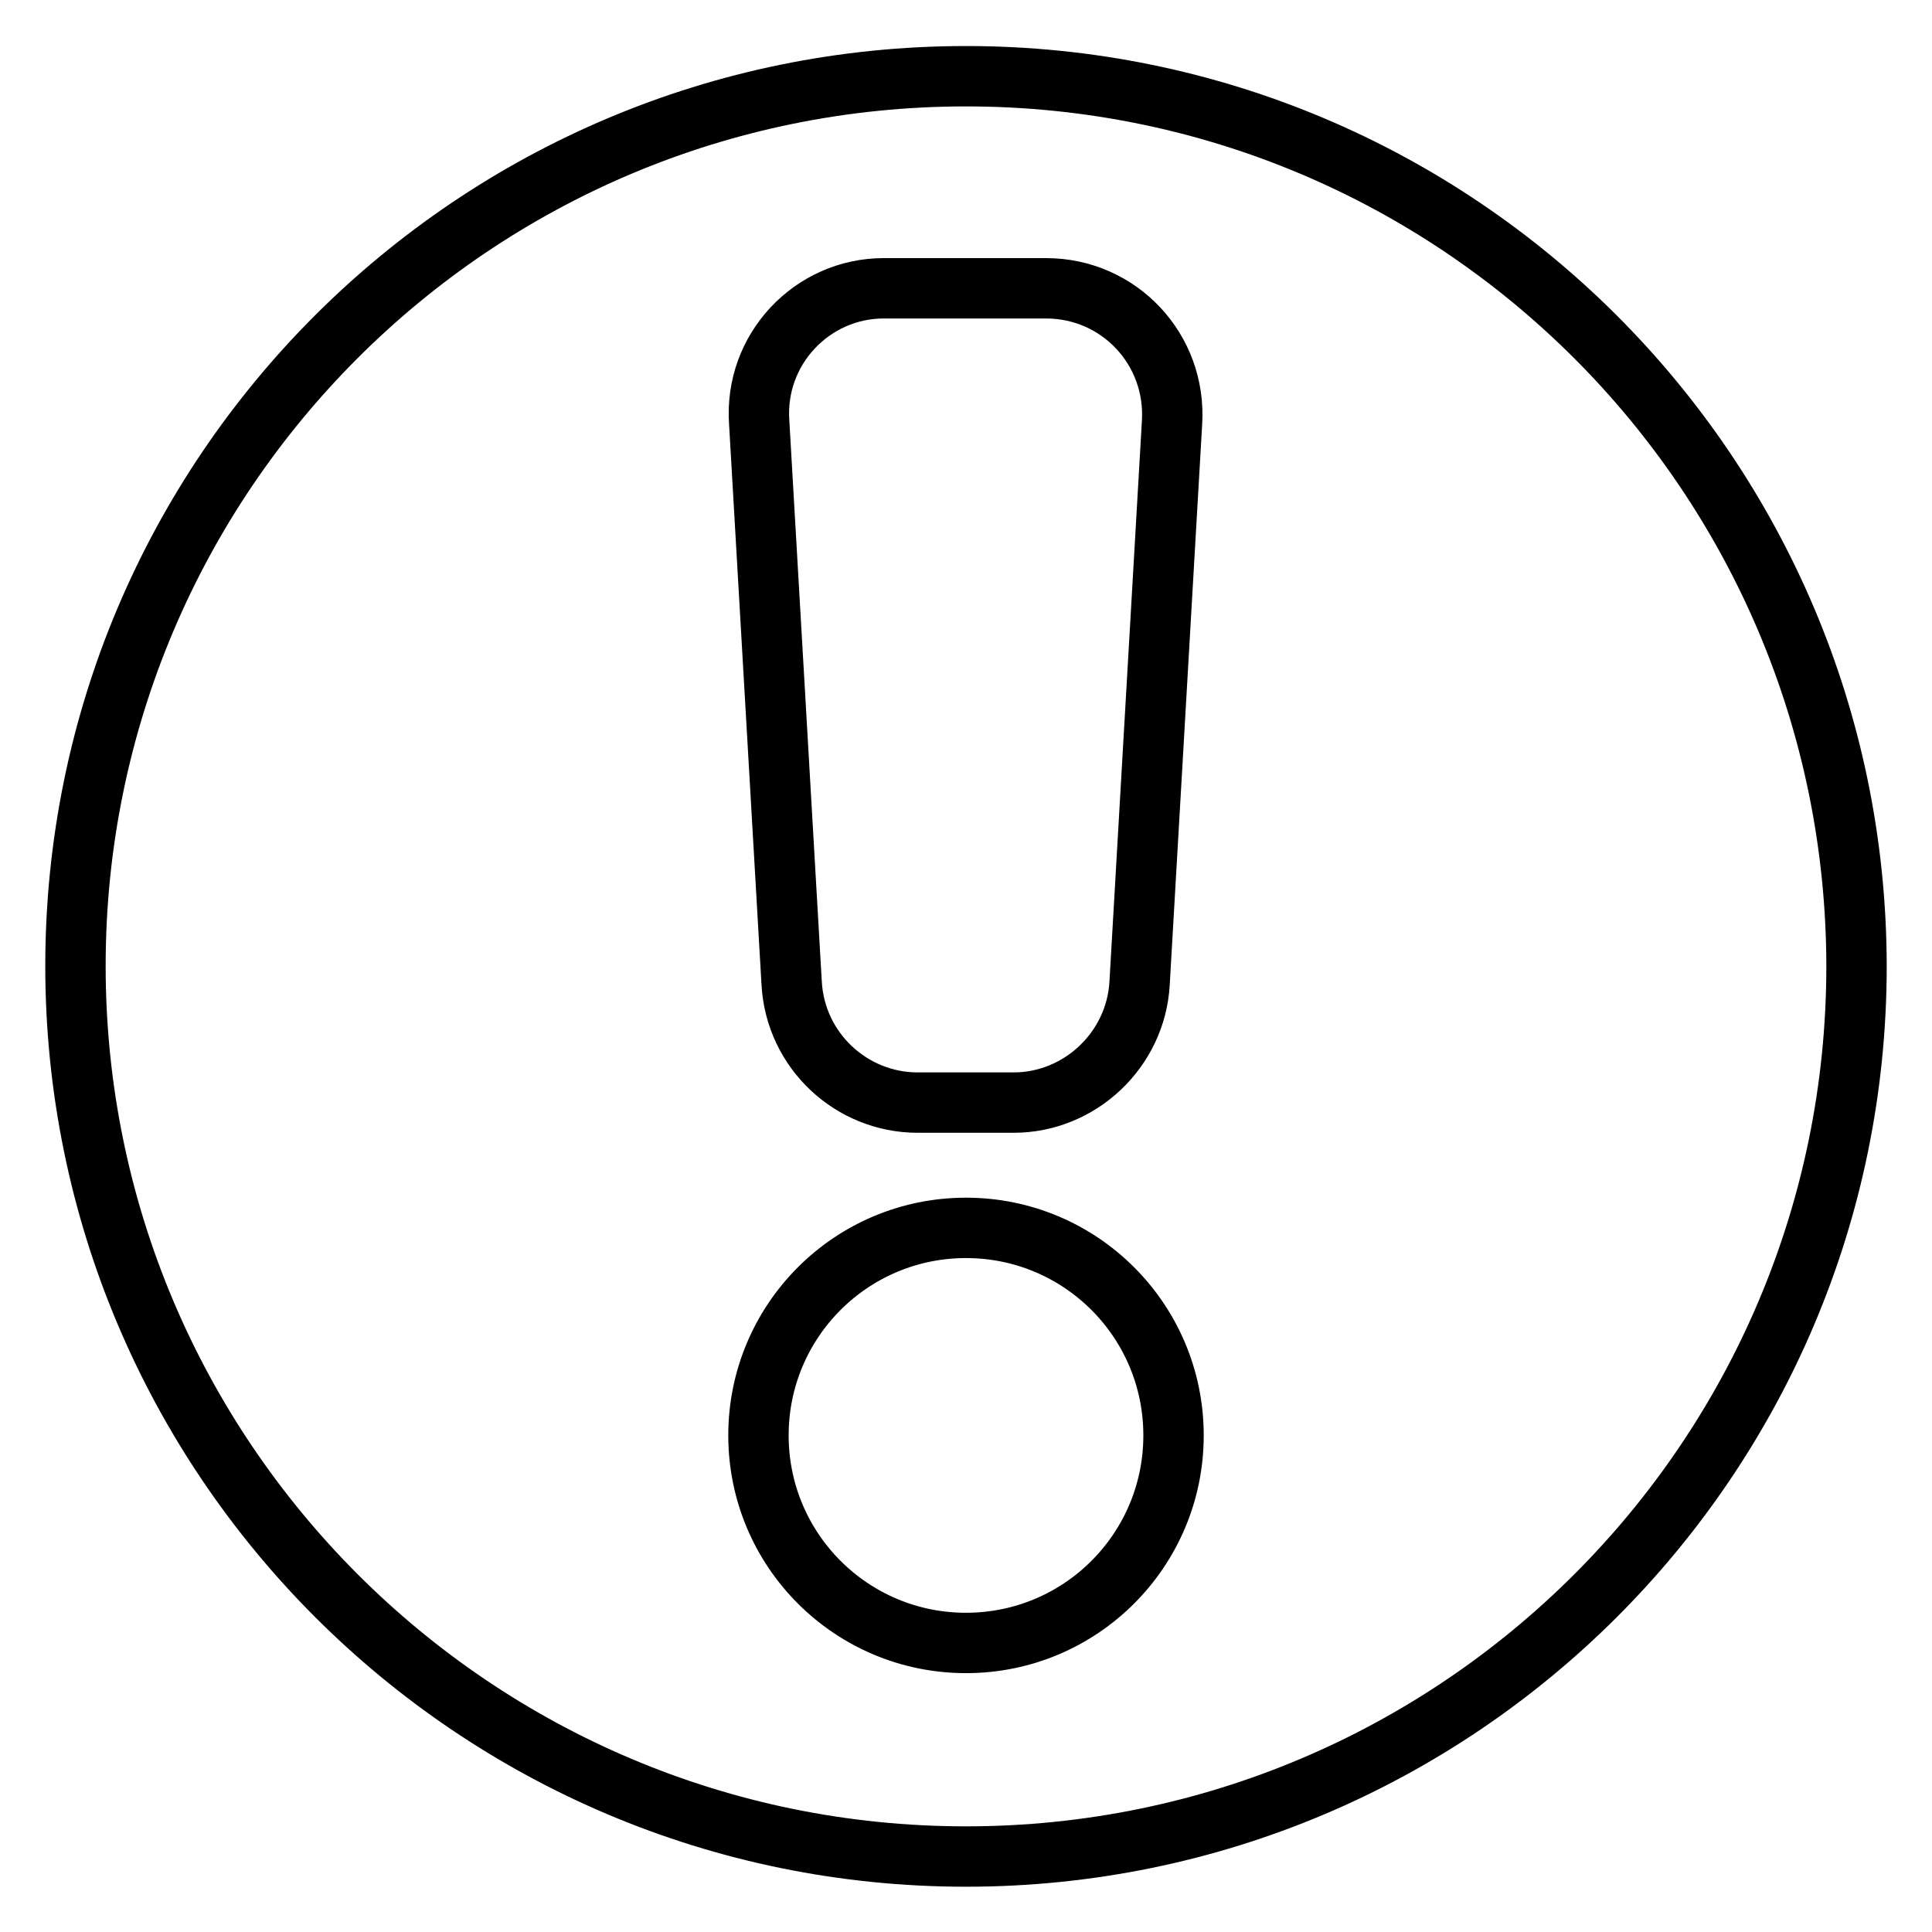
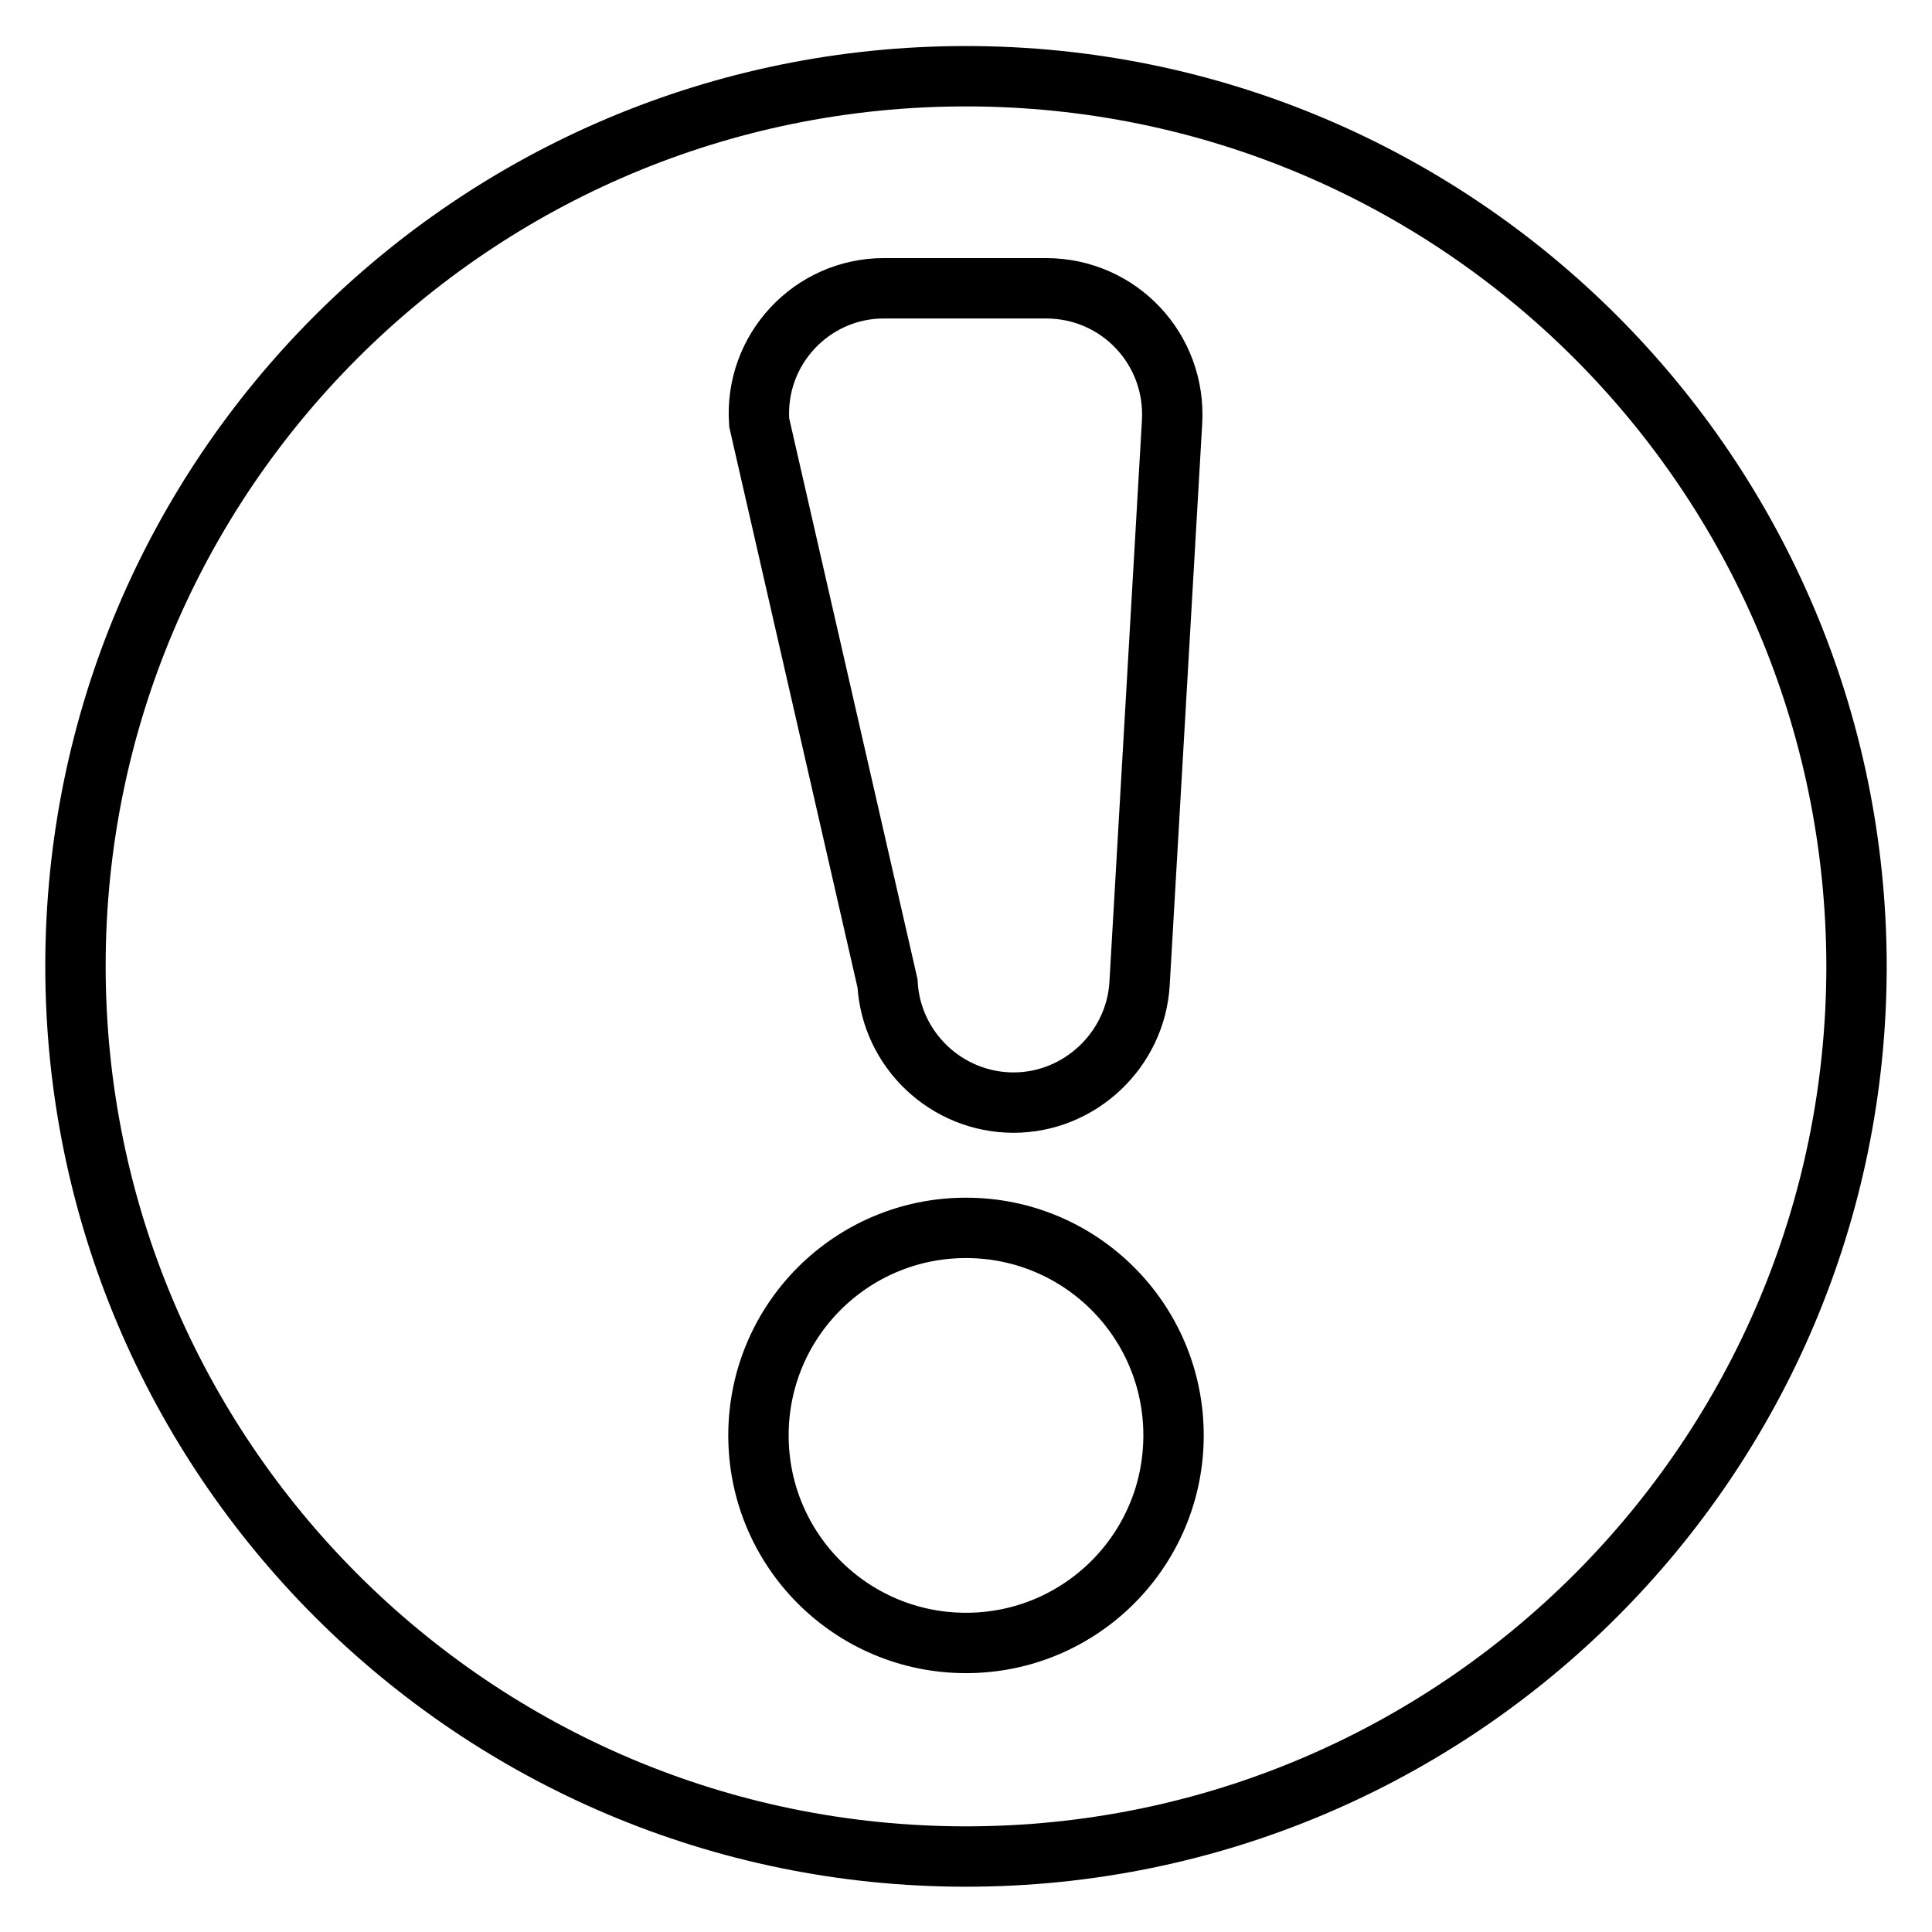
<svg xmlns="http://www.w3.org/2000/svg" version="1.1" x="0px" y="0px" viewBox="0 0 256 256" enable-background="new 0 0 256 256" xml:space="preserve">
  <g>
-     <path stroke-width="8" fill-opacity="0" stroke="#000000" d="M128,10.1c-65.2,0-118,52.8-118,117.9s52.8,118,118,118c65.1,0,118-52.8,118-118 C245.9,62.8,193.1,10.1,128,10.1z M117.1,38.2h21.5c9.7,0,17.3,8.1,16.7,17.8l-4.3,74.3c-0.5,8.8-7.9,15.8-16.7,15.8h-12.7 c-8.8,0-16.2-6.9-16.7-15.8L100.6,56C99.9,46.3,107.6,38.2,117.1,38.2z M128,217.7c-15.2,0-27.5-12.3-27.5-27.5 c0-15.2,12.3-27.5,27.5-27.5s27.5,12.3,27.5,27.5C155.5,205.4,143.2,217.7,128,217.7z" />
+     <path stroke-width="8" fill-opacity="0" stroke="#000000" d="M128,10.1c-65.2,0-118,52.8-118,117.9s52.8,118,118,118c65.1,0,118-52.8,118-118 C245.9,62.8,193.1,10.1,128,10.1z M117.1,38.2h21.5c9.7,0,17.3,8.1,16.7,17.8l-4.3,74.3c-0.5,8.8-7.9,15.8-16.7,15.8c-8.8,0-16.2-6.9-16.7-15.8L100.6,56C99.9,46.3,107.6,38.2,117.1,38.2z M128,217.7c-15.2,0-27.5-12.3-27.5-27.5 c0-15.2,12.3-27.5,27.5-27.5s27.5,12.3,27.5,27.5C155.5,205.4,143.2,217.7,128,217.7z" />
  </g>
</svg>